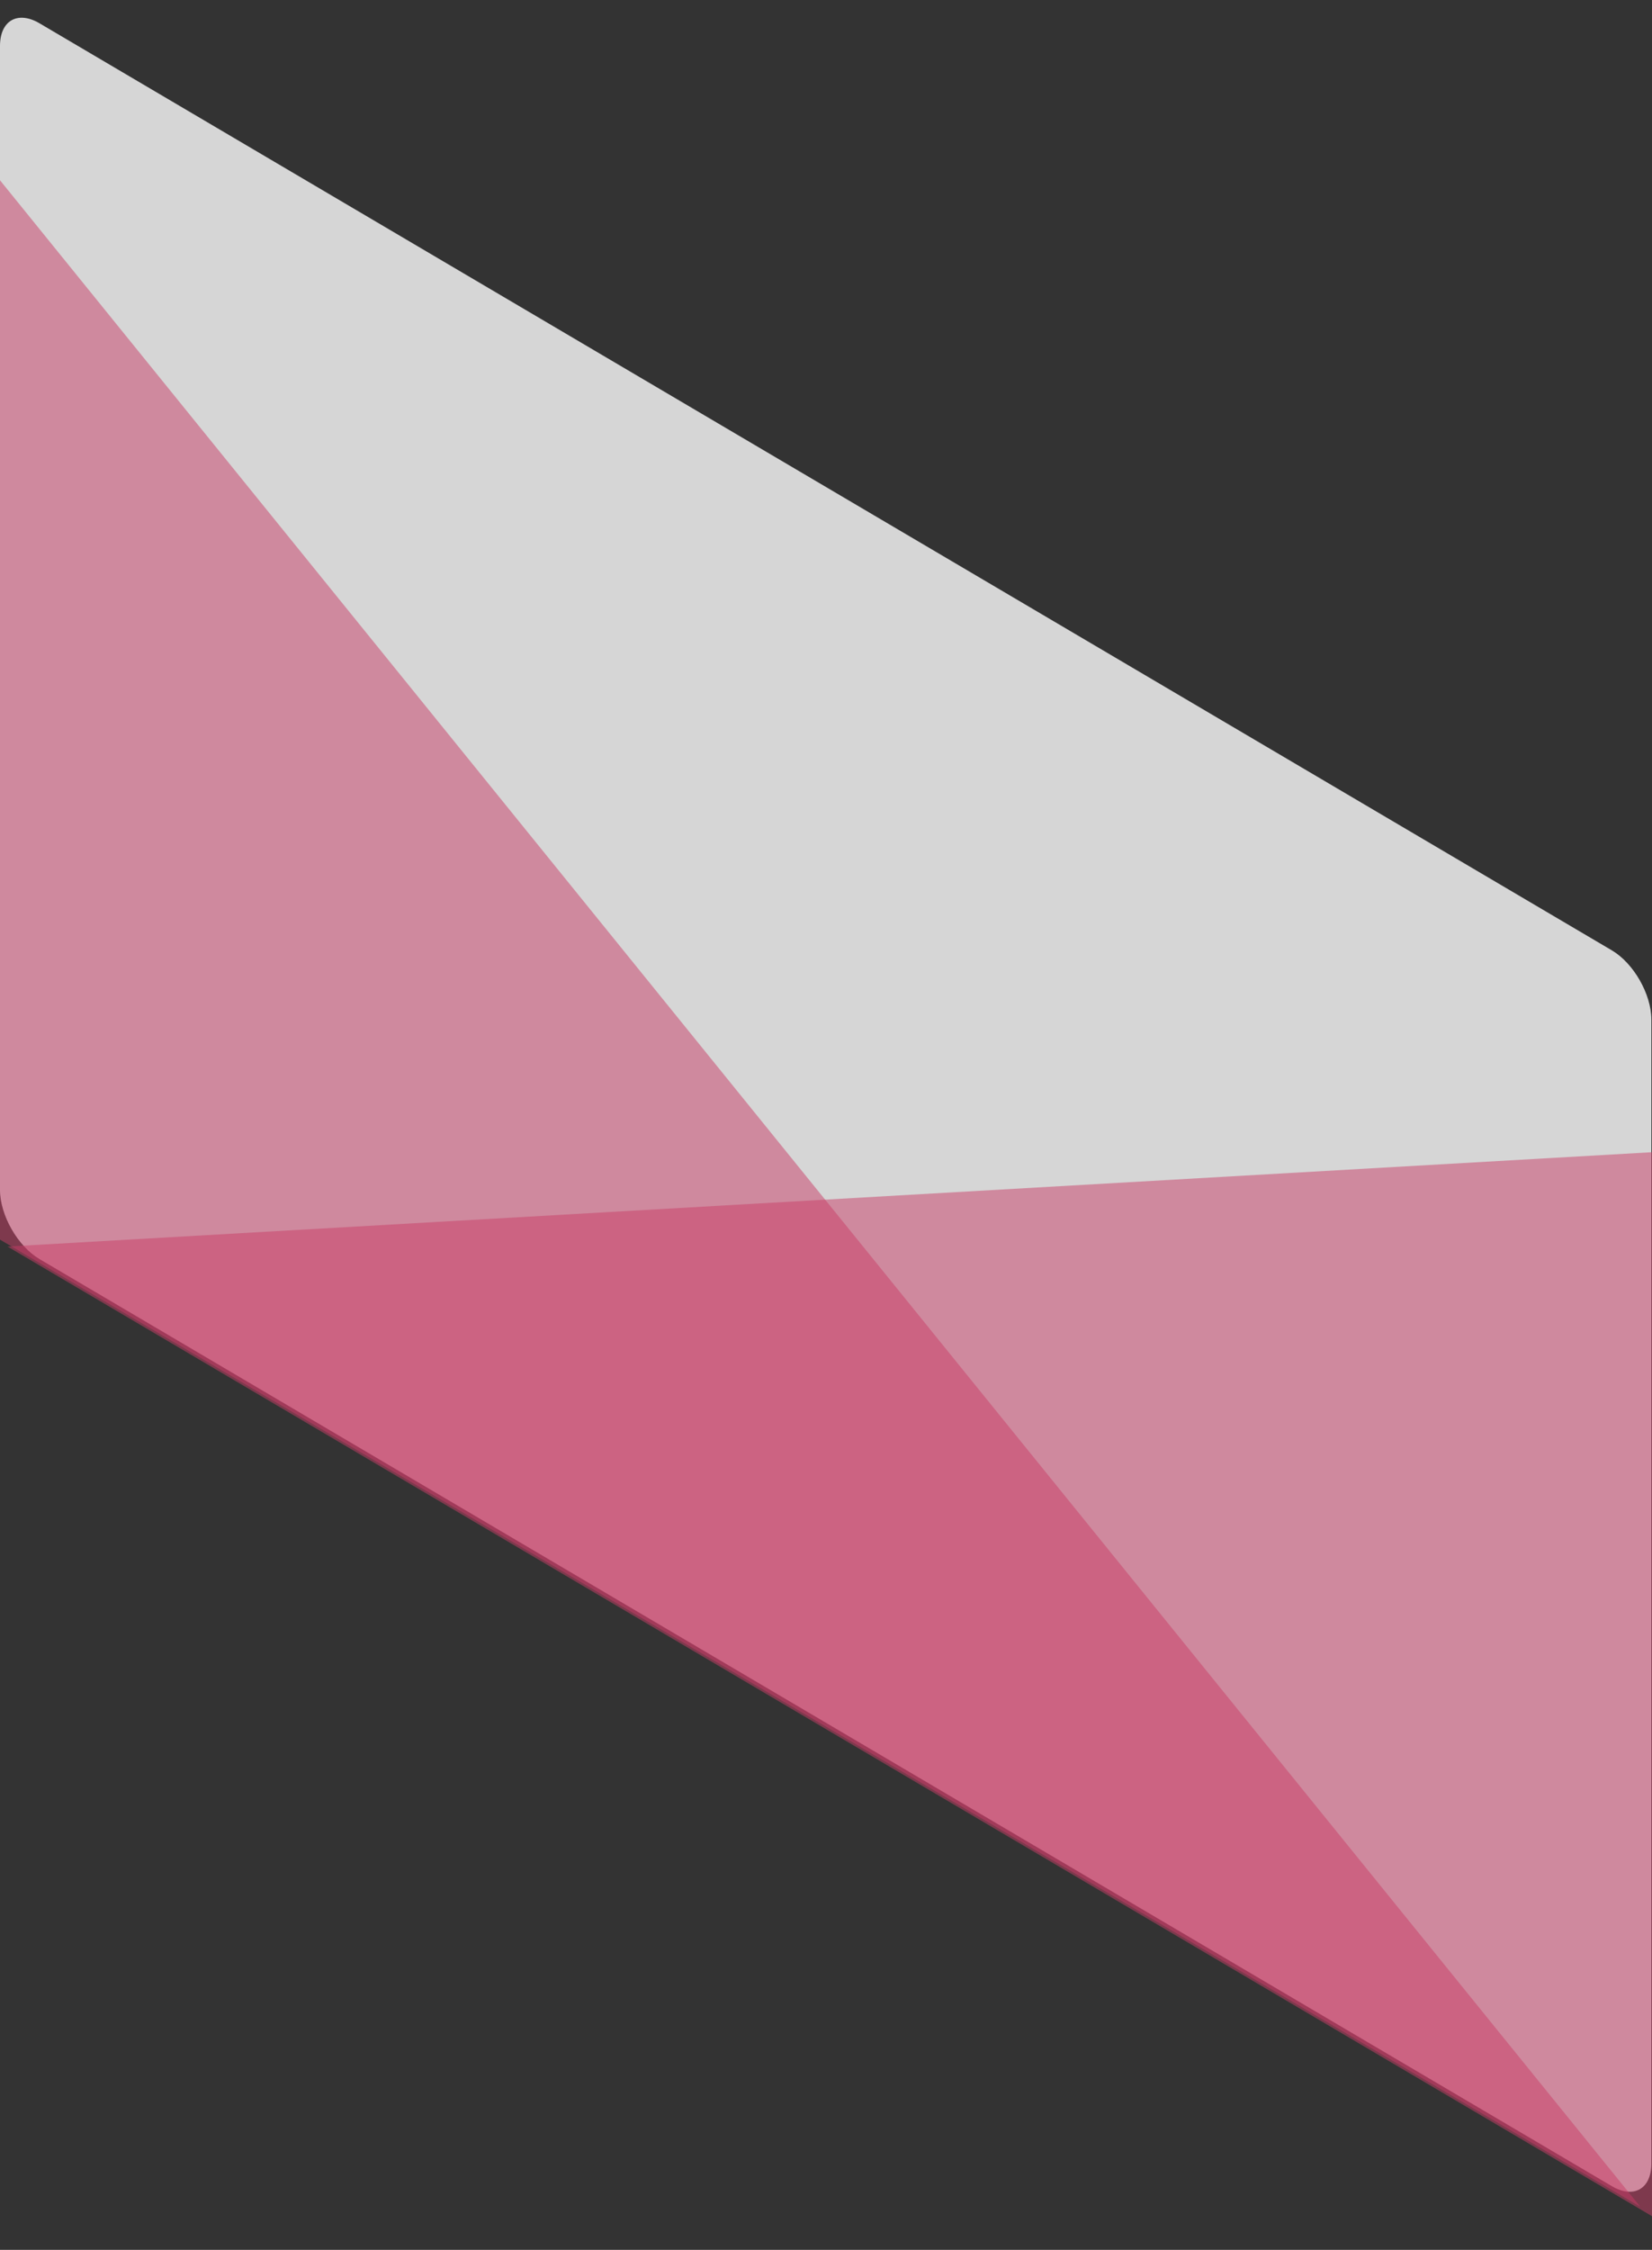
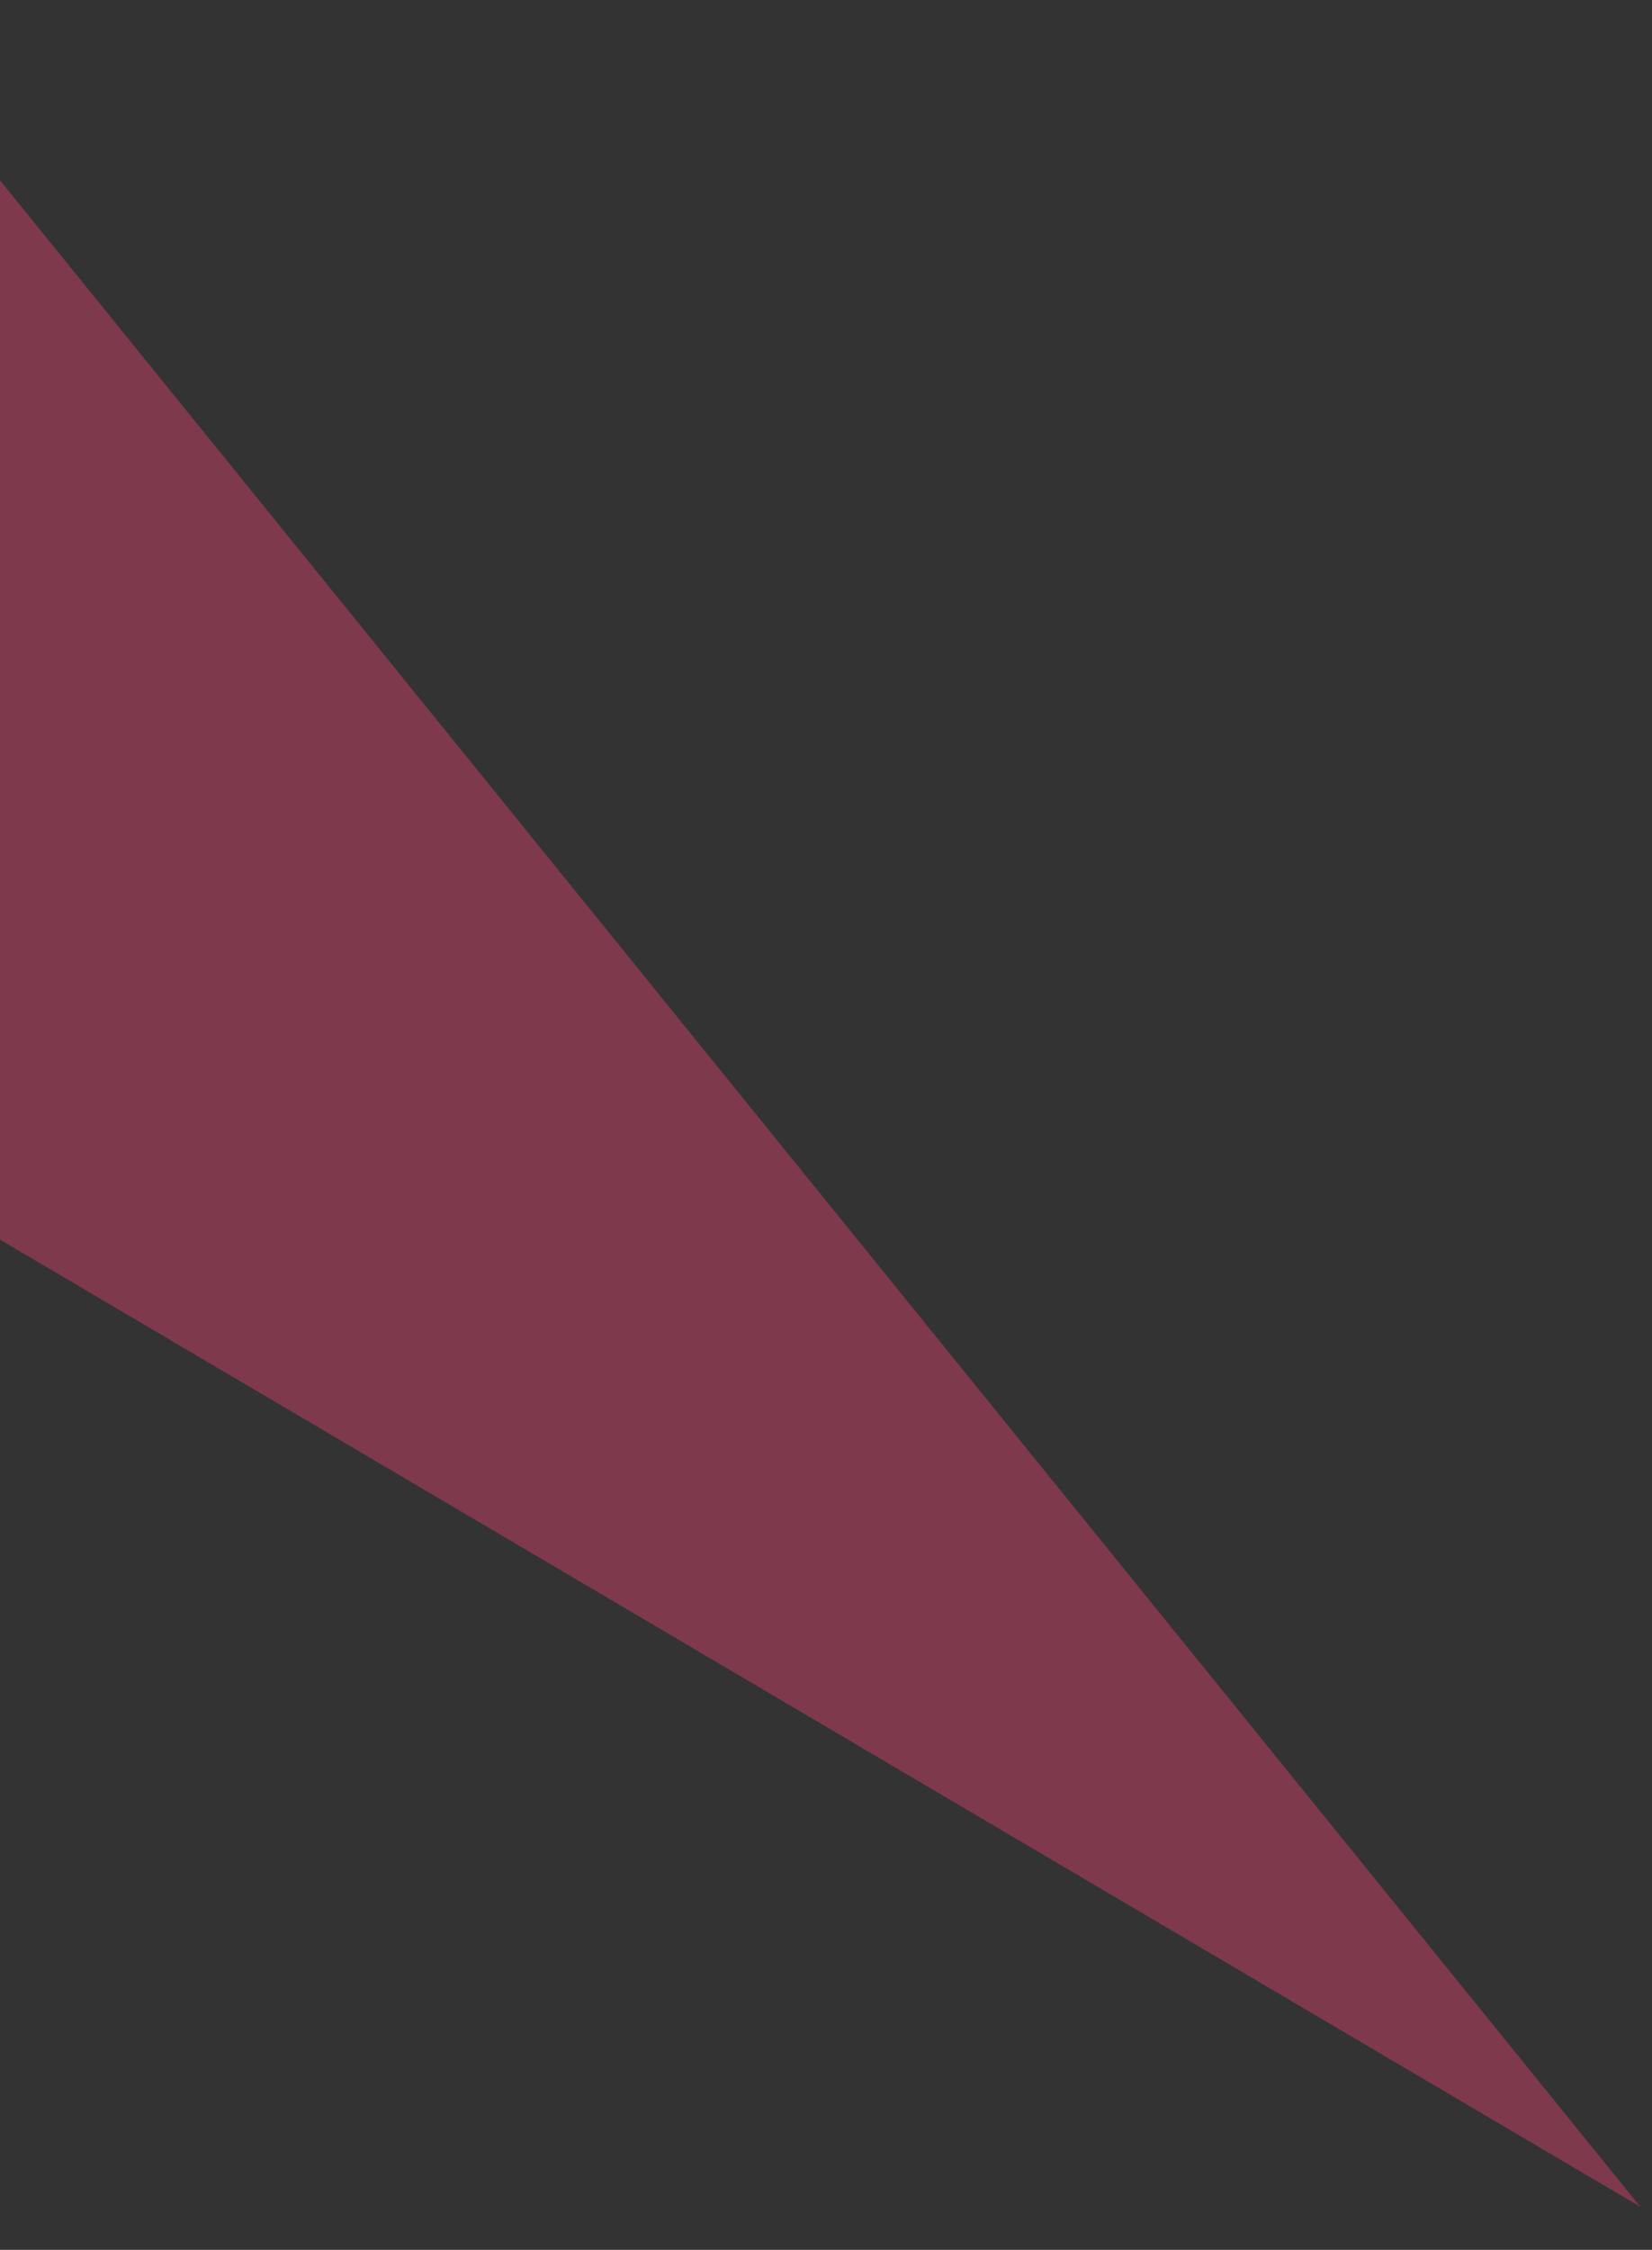
<svg xmlns="http://www.w3.org/2000/svg" width="36" height="49" viewBox="0 0 36 49" fill="none">
  <rect x="0" y="0" width="36" height="49" fill="#333333" stroke="none" />
  <g opacity="0.8">
-     <path d="M0 1C0 0.448 0.386 0.227 0.862 0.508L35.125 20.698C35.601 20.979 35.986 21.654 35.986 22.206V47.12C35.986 47.673 35.601 47.893 35.125 47.613L0.862 27.422C0.386 27.142 0 26.467 0 25.914V1Z" fill="url(#paint0_linear_6050_1803)" />
    <path d="M35.747 48.063L0 3.926V26.998L35.747 48.063Z" fill="#EF4074" fill-opacity="0.5" />
-     <path d="M0.164 27.149L36 25.094V48.267L0.164 27.149Z" fill="#EF4074" fill-opacity="0.5" />
+     <path d="M0.164 27.149L36 25.094L0.164 27.149Z" fill="#EF4074" fill-opacity="0.5" />
  </g>
  <defs>
    <linearGradient id="paint0_linear_6050_1803" x1="17.993" y1="10.603" x2="6.221" y2="30.58" gradientUnits="userSpaceOnUse">
      <stop stop-color="white" />
      <stop offset="1" stop-color="white" />
    </linearGradient>
  </defs>
</svg>